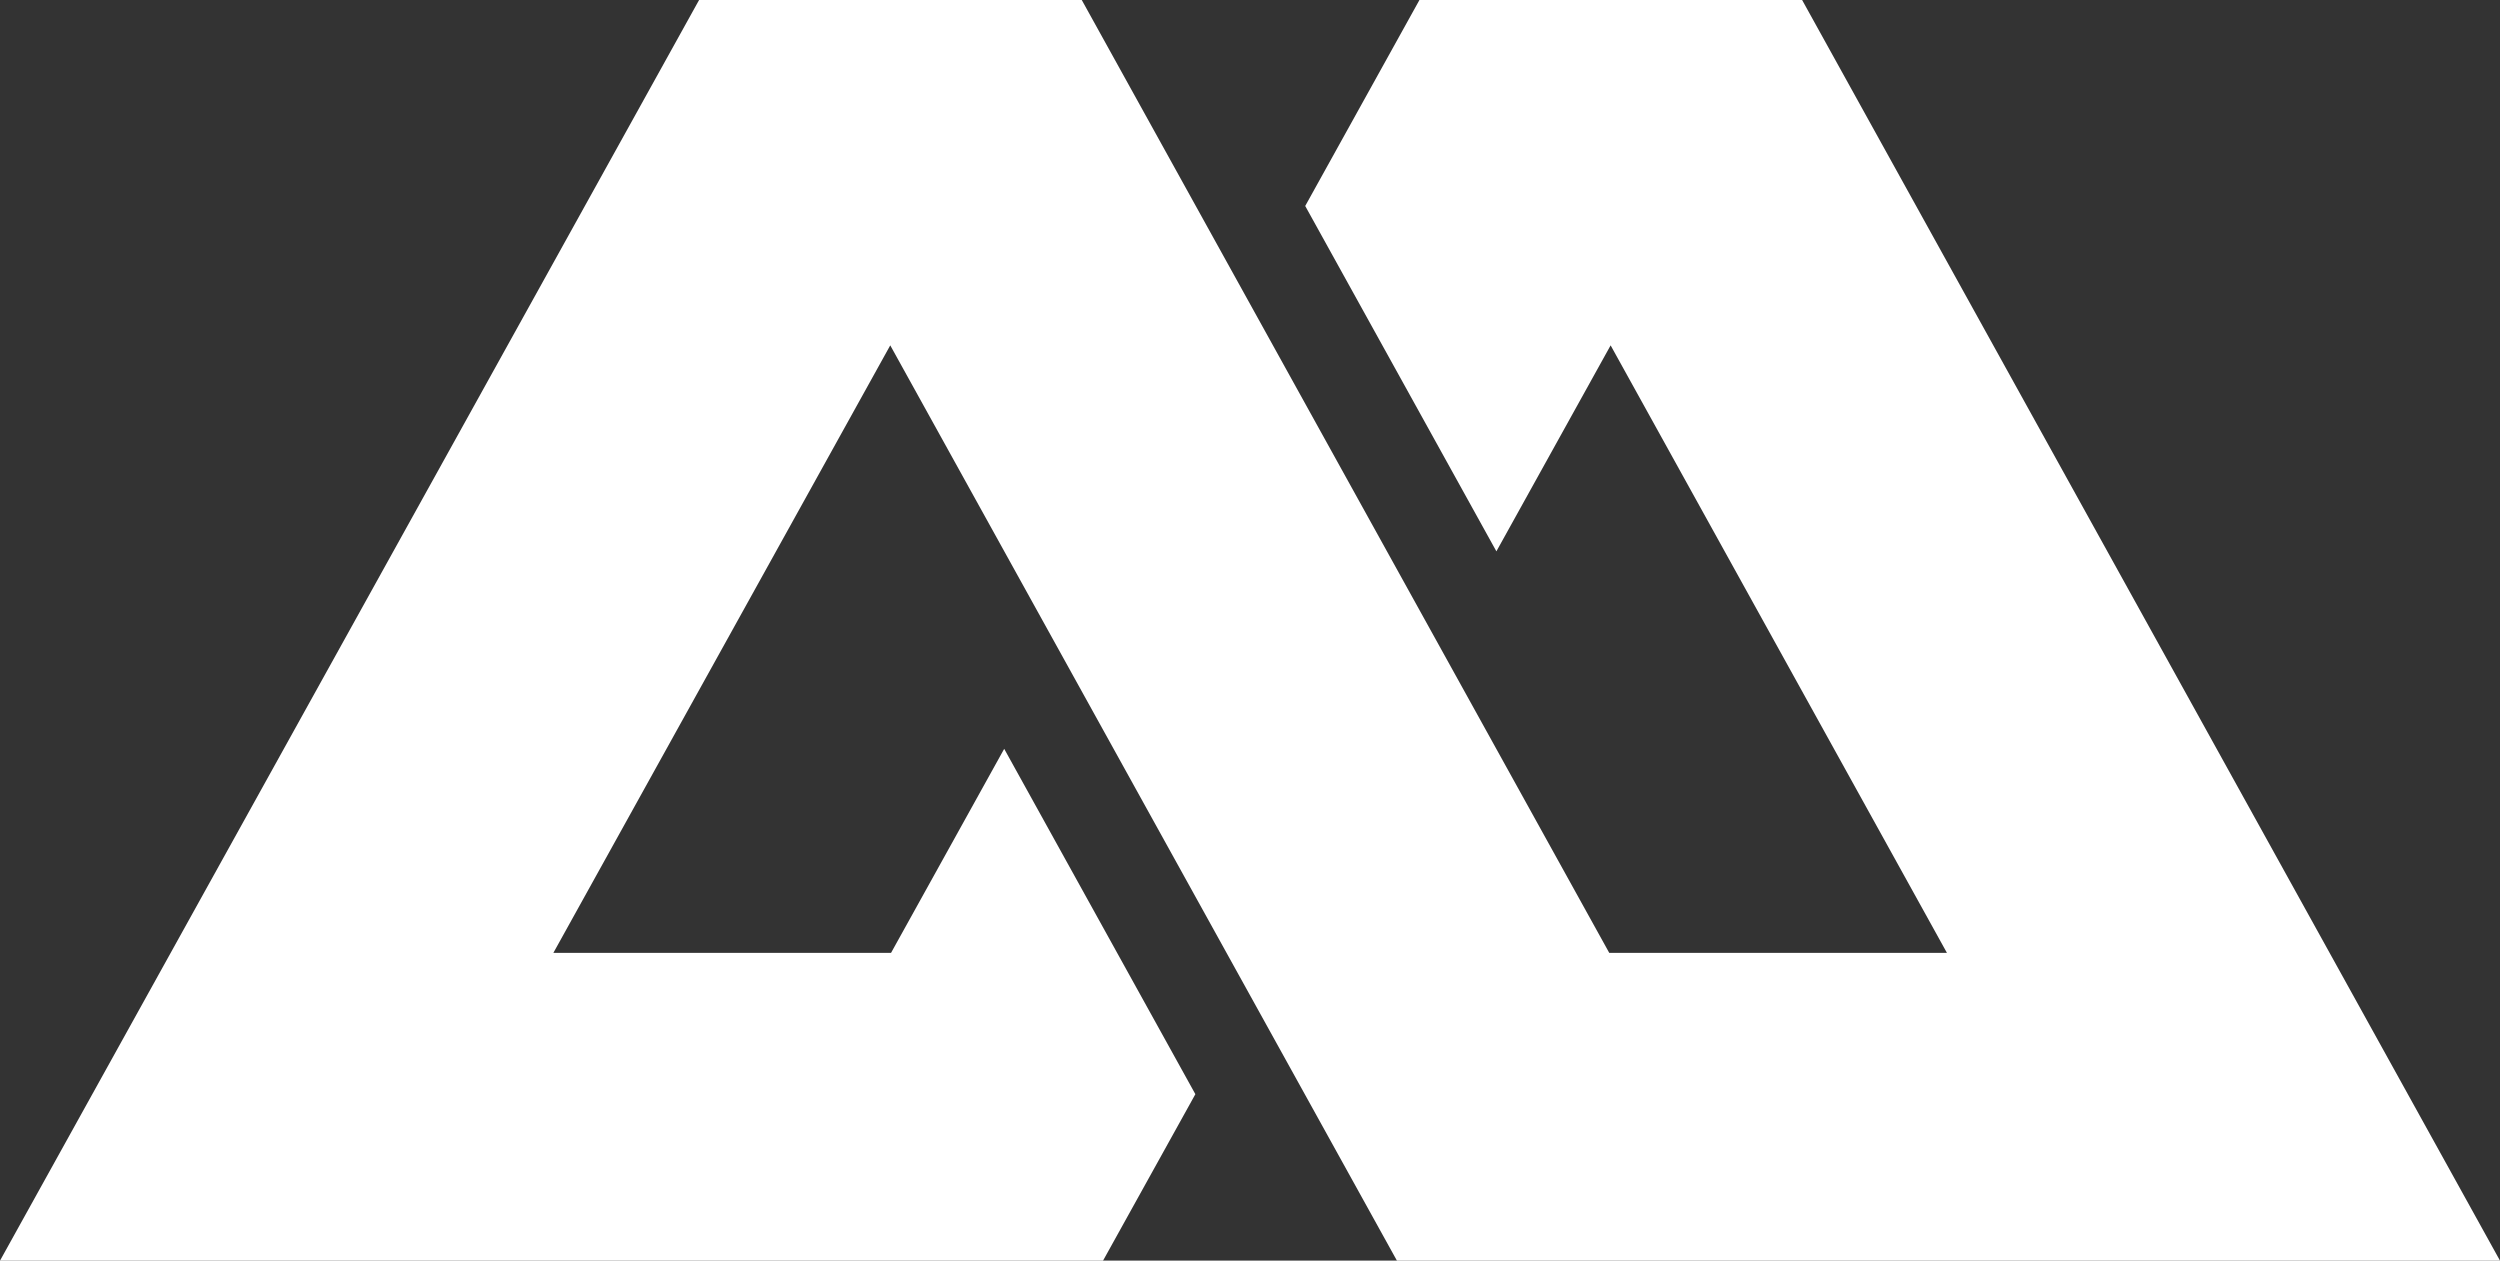
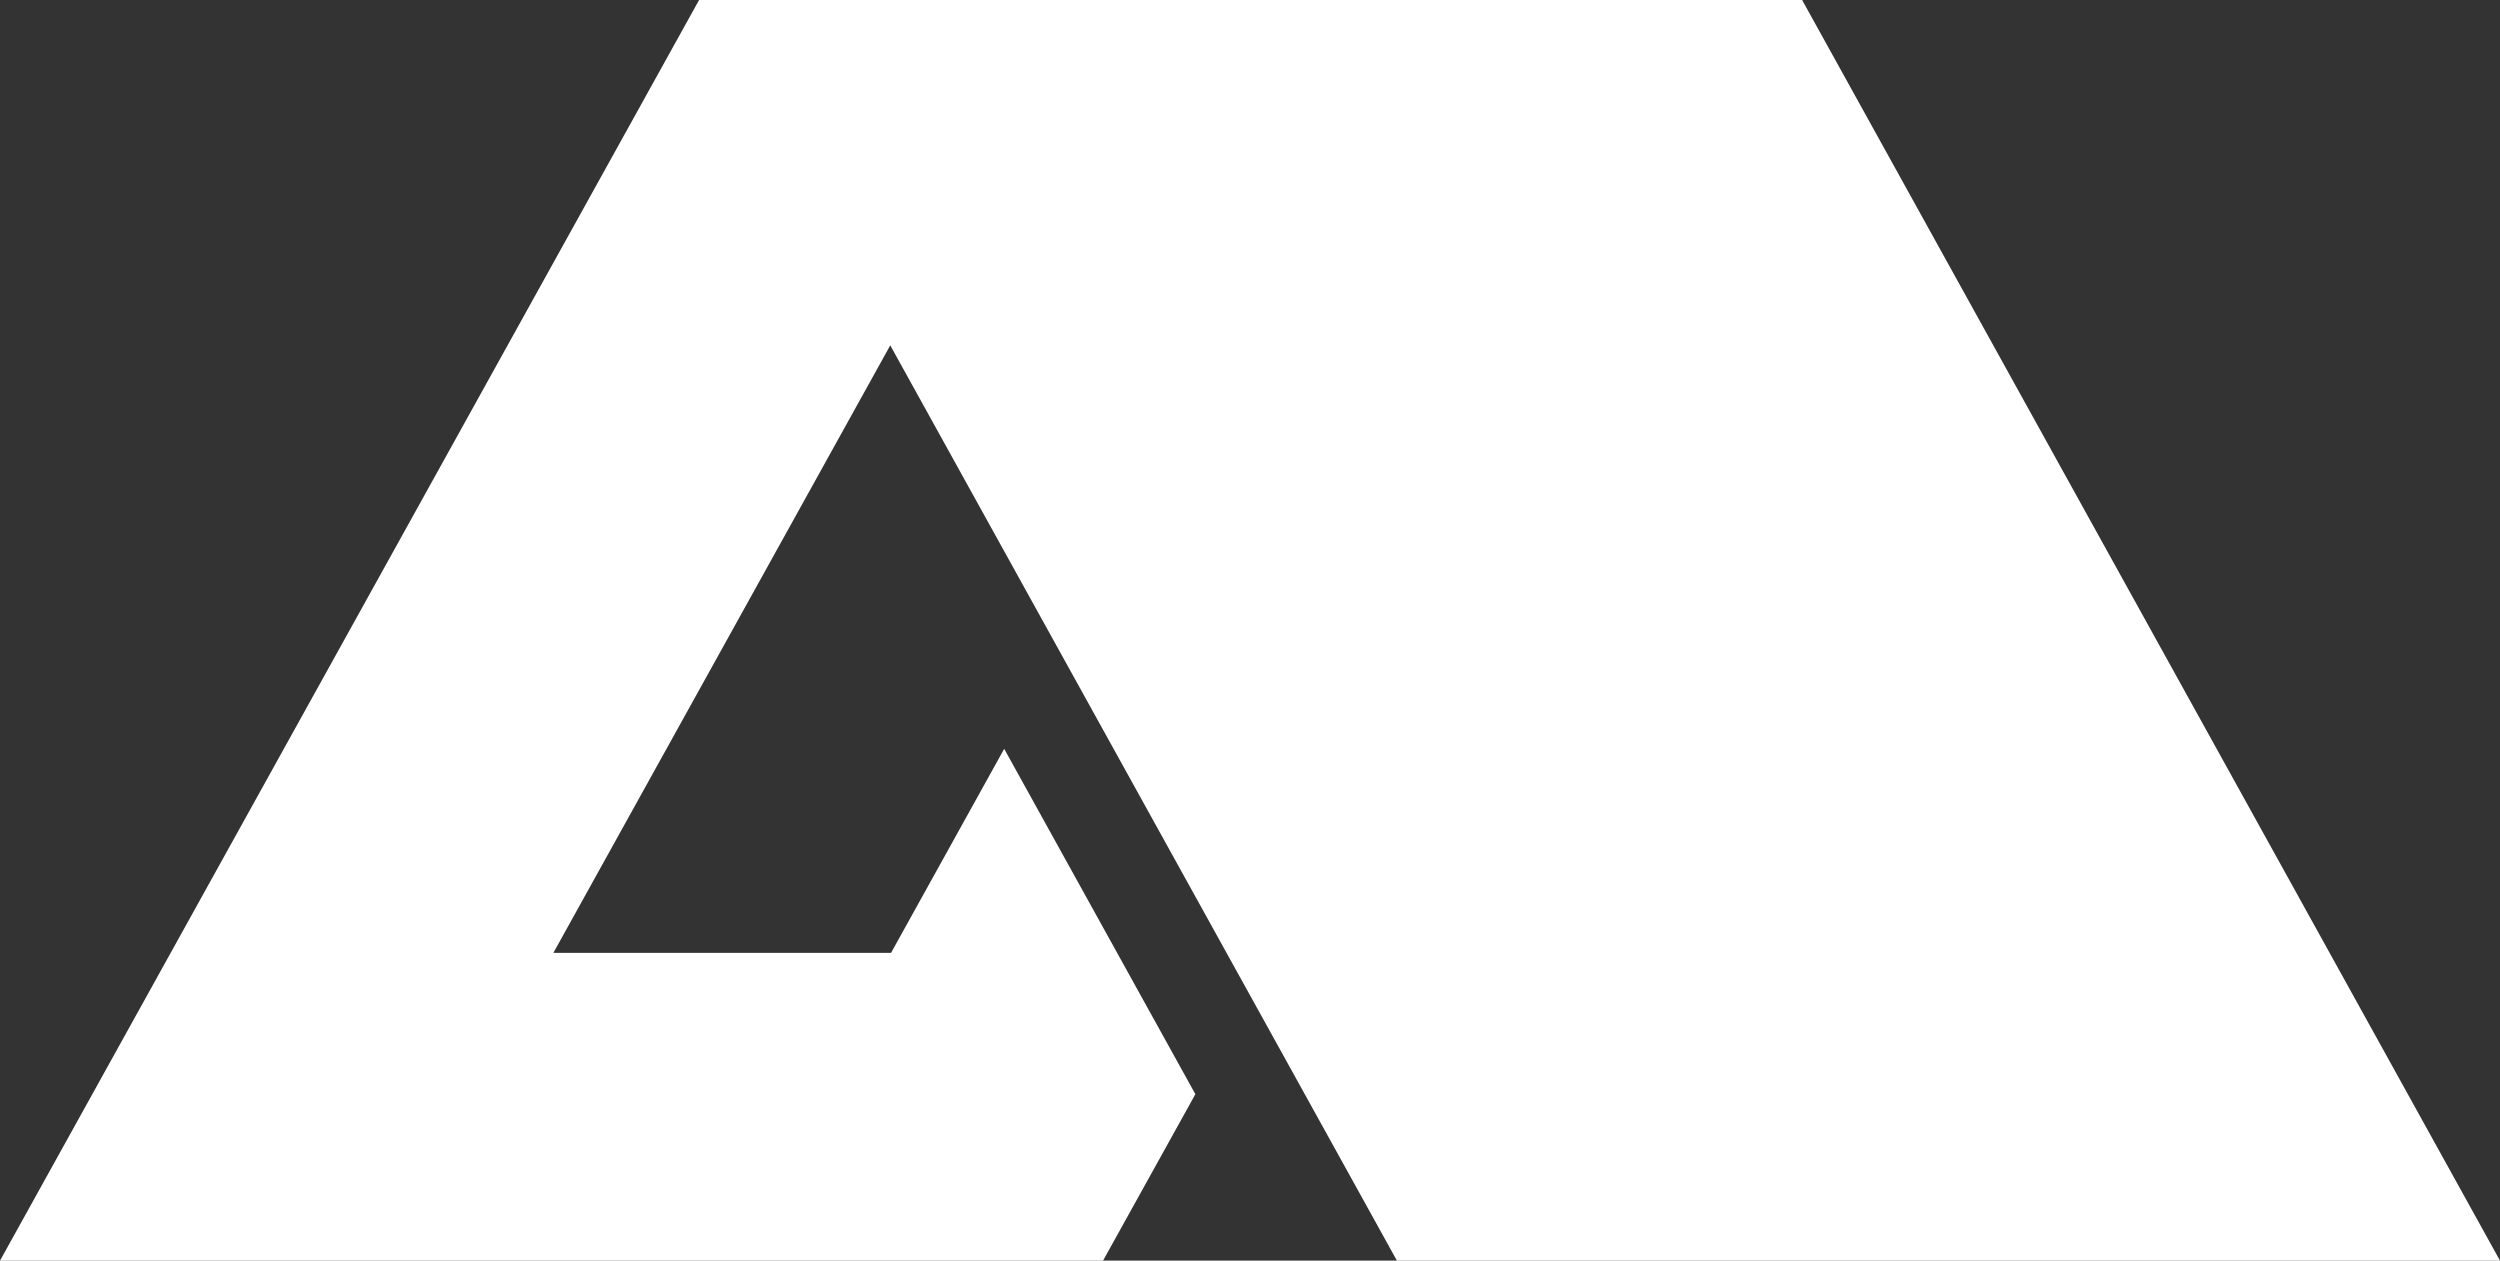
<svg xmlns="http://www.w3.org/2000/svg" width="68.393" height="34.487" viewBox="0 0 68.393 34.487">
  <rect x="0" y="0" width="68.393" height="34.487" fill="#333333" stroke="none" />
-   <path id="logo" d="M83.869,94.059l-3.125,5.635,5.23,9.448,3.125-5.635,9.2,16.619H89.061L74.631,94.059H64.162L45.037,128.547H75.213l2.526-4.554-5.23-9.448-3.095,5.581H60.176l9.216-16.619,13.861,25.04H113.43L94.338,94.059Z" transform="translate(-45.037 -94.059)" fill="#fff" />
+   <path id="logo" d="M83.869,94.059H89.061L74.631,94.059H64.162L45.037,128.547H75.213l2.526-4.554-5.23-9.448-3.095,5.581H60.176l9.216-16.619,13.861,25.04H113.43L94.338,94.059Z" transform="translate(-45.037 -94.059)" fill="#fff" />
</svg>